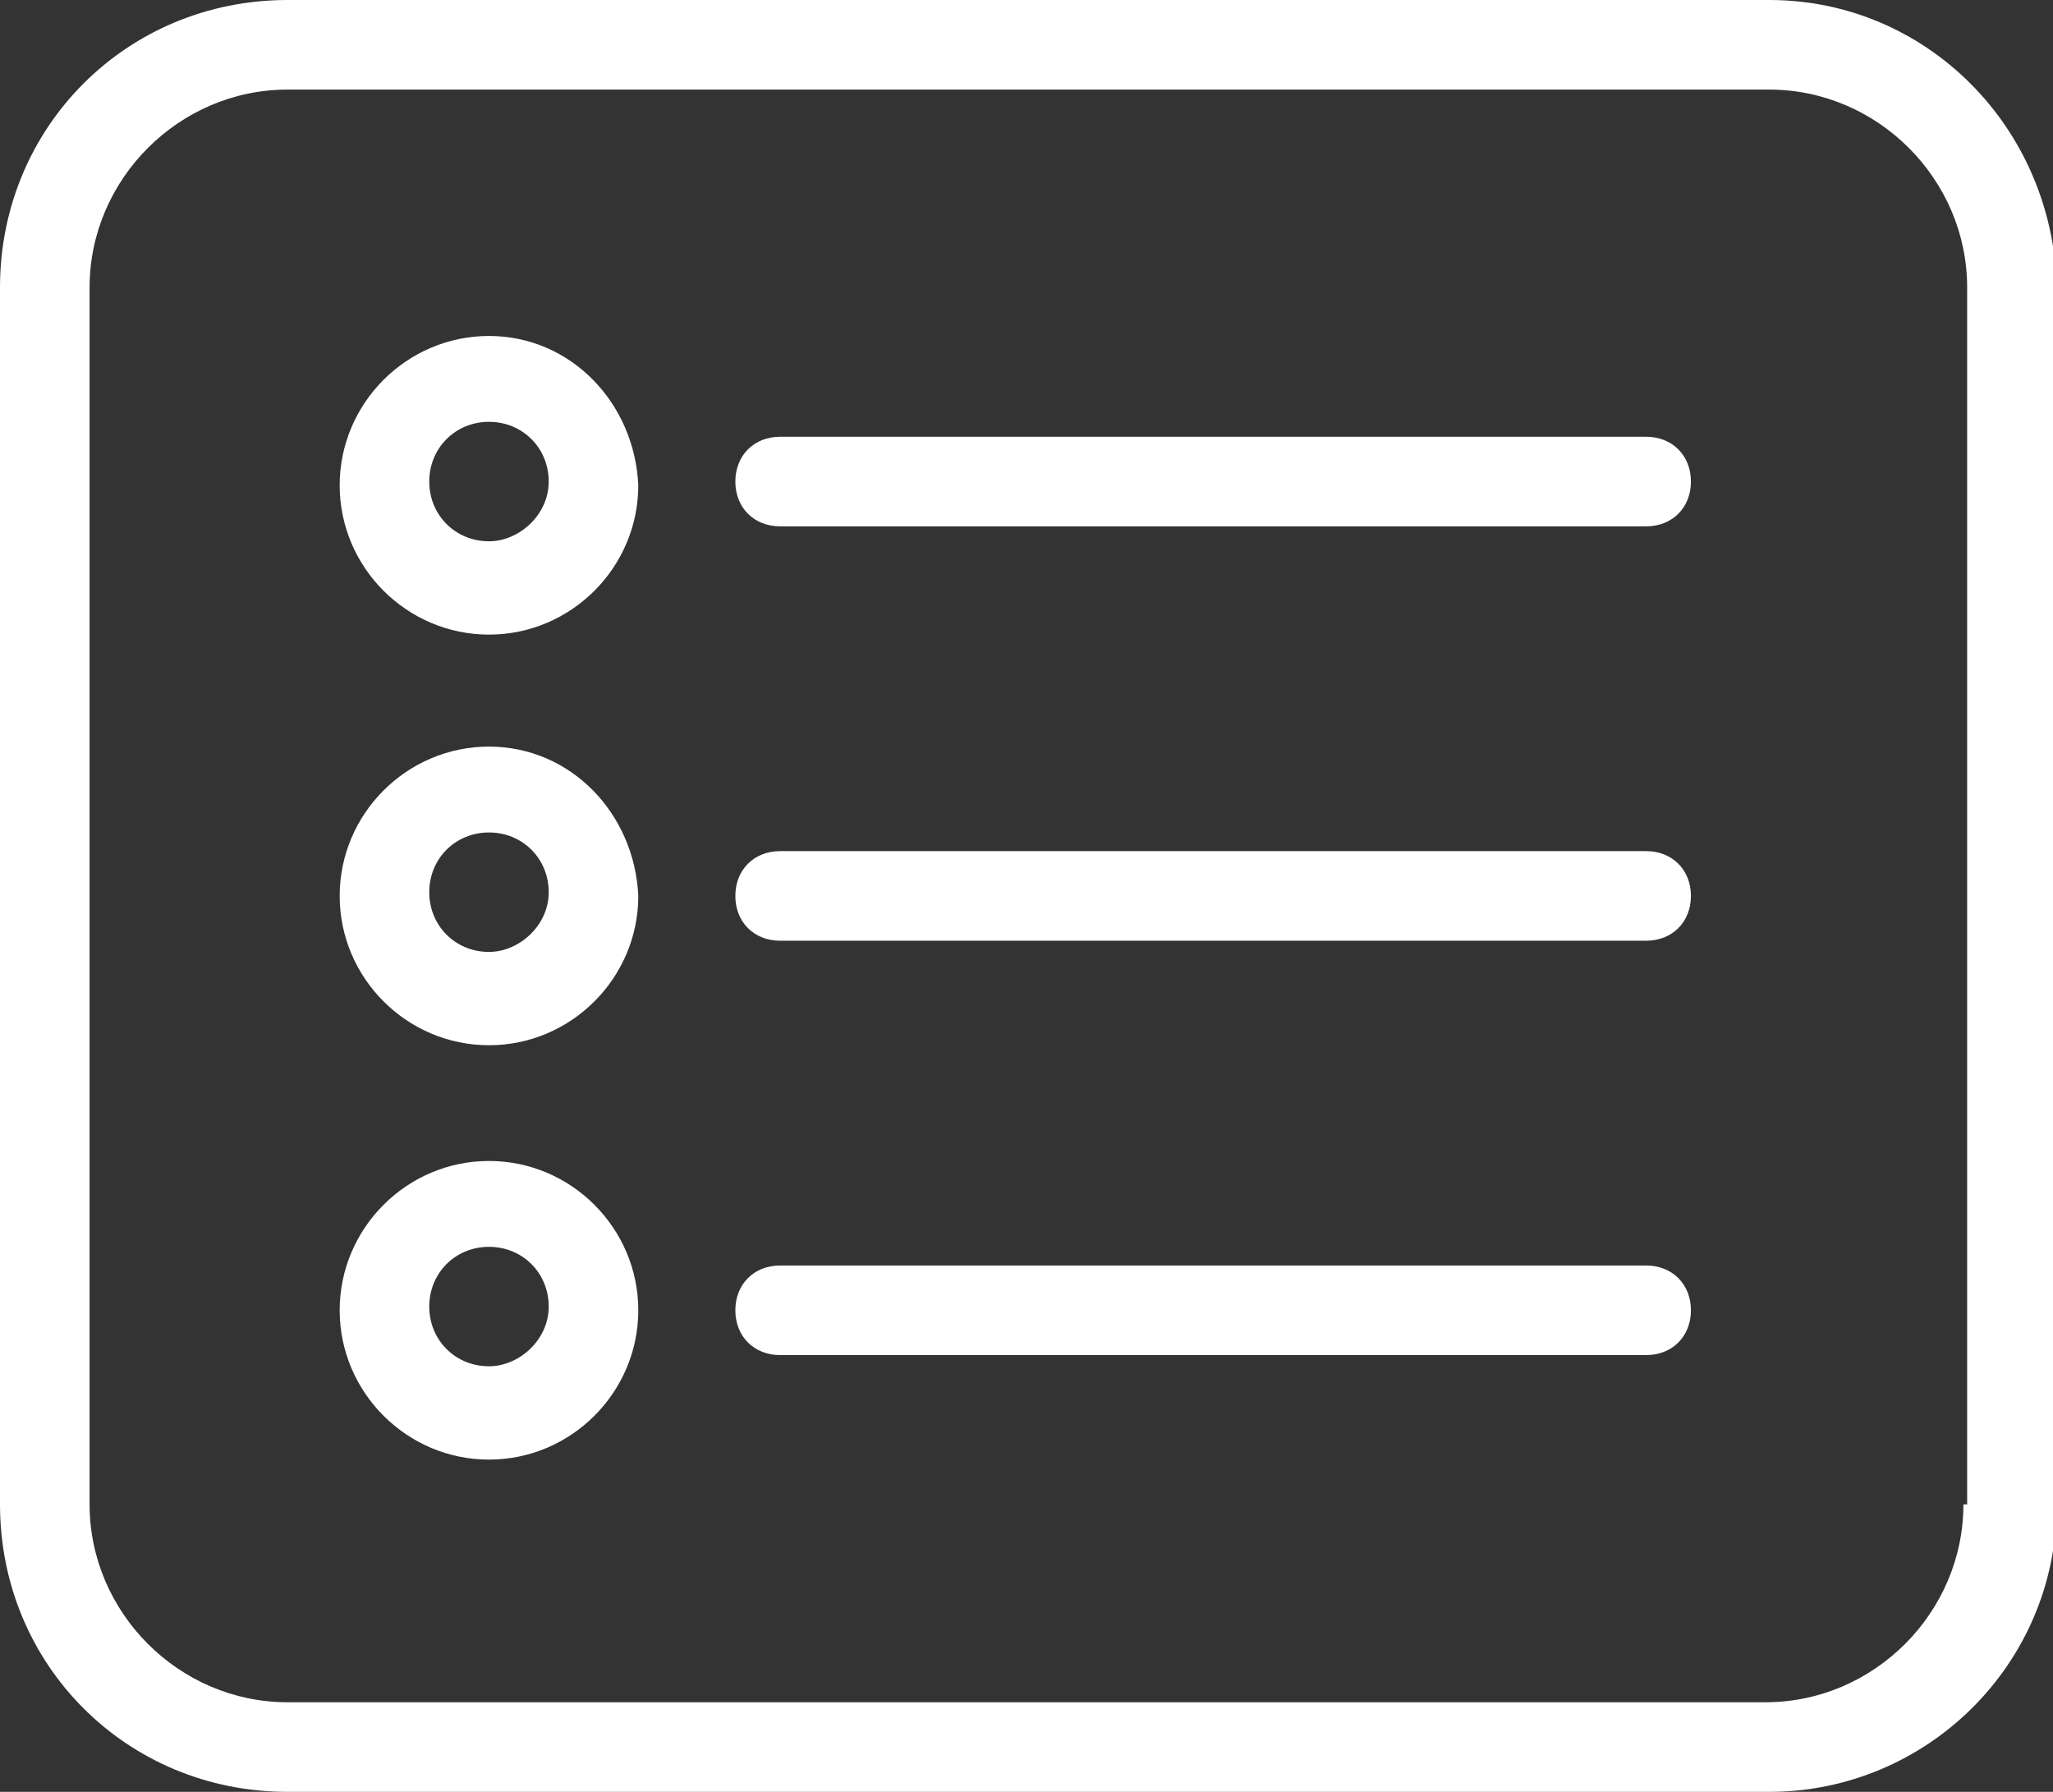
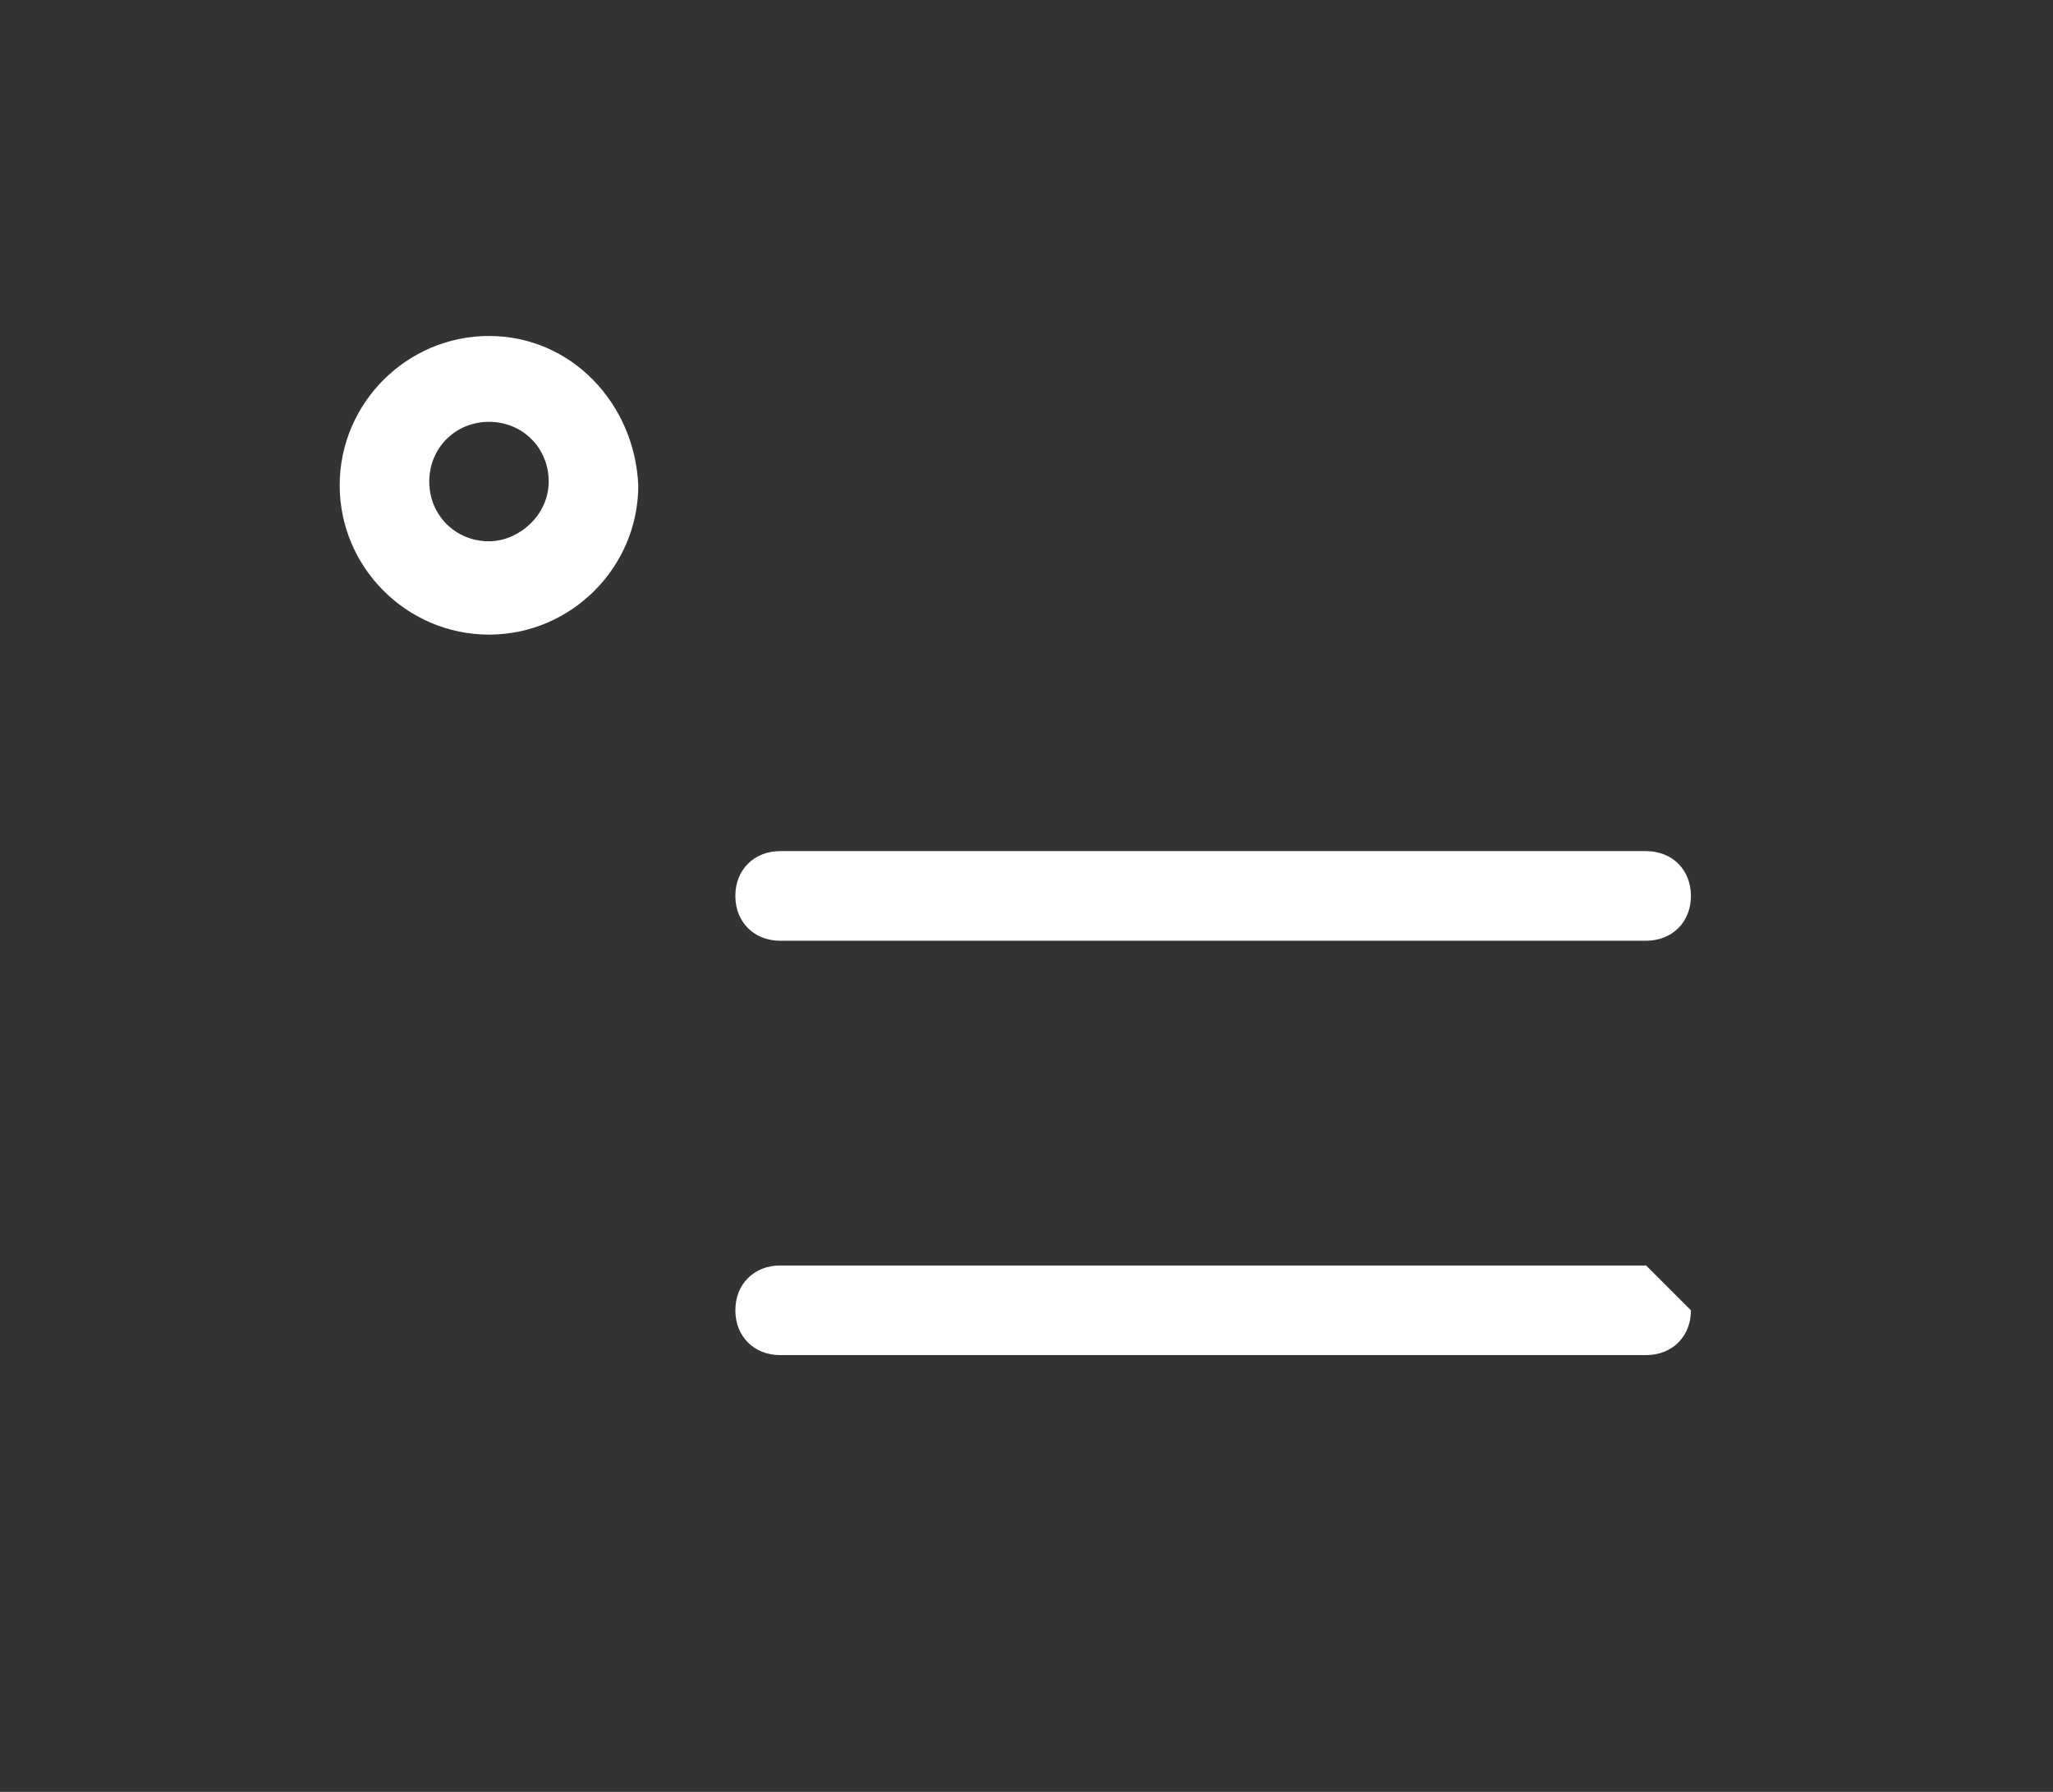
<svg xmlns="http://www.w3.org/2000/svg" id="Layer_1" x="0px" y="0px" viewBox="0 0 55 48" style="enable-background:new 0 0 55 48;" xml:space="preserve">
  <rect x="0" y="0" width="55" height="48" fill="#333333" stroke="none" />
  <style type="text/css">	.st0{fill:#FFFFFF;}</style>
  <g>
    <g>
-       <path class="st0" d="M47.4,0H7.7C3.4,0,0,3.4,0,7.7v32.6C0,44.6,3.4,48,7.7,48h39.7c4.2,0,7.7-3.4,7.7-7.7V7.7   C55,3.4,51.6,0,47.4,0z M52.6,40.3c0,2.9-2.4,5.3-5.3,5.3H7.7c-2.9,0-5.3-2.4-5.3-5.3V7.7c0-2.9,2.4-5.3,5.3-5.3h39.7   c2.9,0,5.3,2.4,5.3,5.3V40.3z" />
-     </g>
+       </g>
    <g>
      <path class="st0" d="M13.1,9c-2.2,0-4,1.8-4,4c0,2.2,1.8,4,4,4c2.2,0,4-1.8,4-4C17,10.8,15.3,9,13.1,9z M13.1,14.5   c-0.9,0-1.6-0.7-1.6-1.6s0.7-1.6,1.6-1.6s1.6,0.7,1.6,1.6S13.9,14.5,13.1,14.5z" />
    </g>
    <g>
-       <path class="st0" d="M44.1,11.7H20.9c-0.7,0-1.2,0.5-1.2,1.2s0.5,1.2,1.2,1.2h23.2c0.7,0,1.2-0.5,1.2-1.2S44.8,11.7,44.1,11.7z" />
-     </g>
+       </g>
    <g>
-       <path class="st0" d="M13.1,20c-2.2,0-4,1.8-4,4c0,2.2,1.8,4,4,4c2.2,0,4-1.8,4-4C17,21.8,15.3,20,13.1,20z M13.1,25.5   c-0.9,0-1.6-0.7-1.6-1.6s0.7-1.6,1.6-1.6s1.6,0.7,1.6,1.6S13.9,25.5,13.1,25.5z" />
-     </g>
+       </g>
    <g>
      <path class="st0" d="M44.1,22.8H20.9c-0.7,0-1.2,0.5-1.2,1.2s0.5,1.2,1.2,1.2h23.2c0.7,0,1.2-0.5,1.2-1.2S44.8,22.8,44.1,22.8z" />
    </g>
    <g>
-       <path class="st0" d="M13.1,31.1c-2.2,0-4,1.8-4,4s1.8,4,4,4c2.2,0,4-1.8,4-4S15.3,31.1,13.1,31.1z M13.1,36.6   c-0.9,0-1.6-0.7-1.6-1.6s0.7-1.6,1.6-1.6s1.6,0.7,1.6,1.6S13.9,36.6,13.1,36.6z" />
-     </g>
+       </g>
    <g>
-       <path class="st0" d="M44.1,33.9H20.9c-0.7,0-1.2,0.5-1.2,1.2s0.5,1.2,1.2,1.2h23.2c0.7,0,1.2-0.5,1.2-1.2S44.8,33.9,44.1,33.9z" />
+       <path class="st0" d="M44.1,33.9H20.9c-0.7,0-1.2,0.5-1.2,1.2s0.5,1.2,1.2,1.2h23.2c0.7,0,1.2-0.5,1.2-1.2z" />
    </g>
  </g>
</svg>